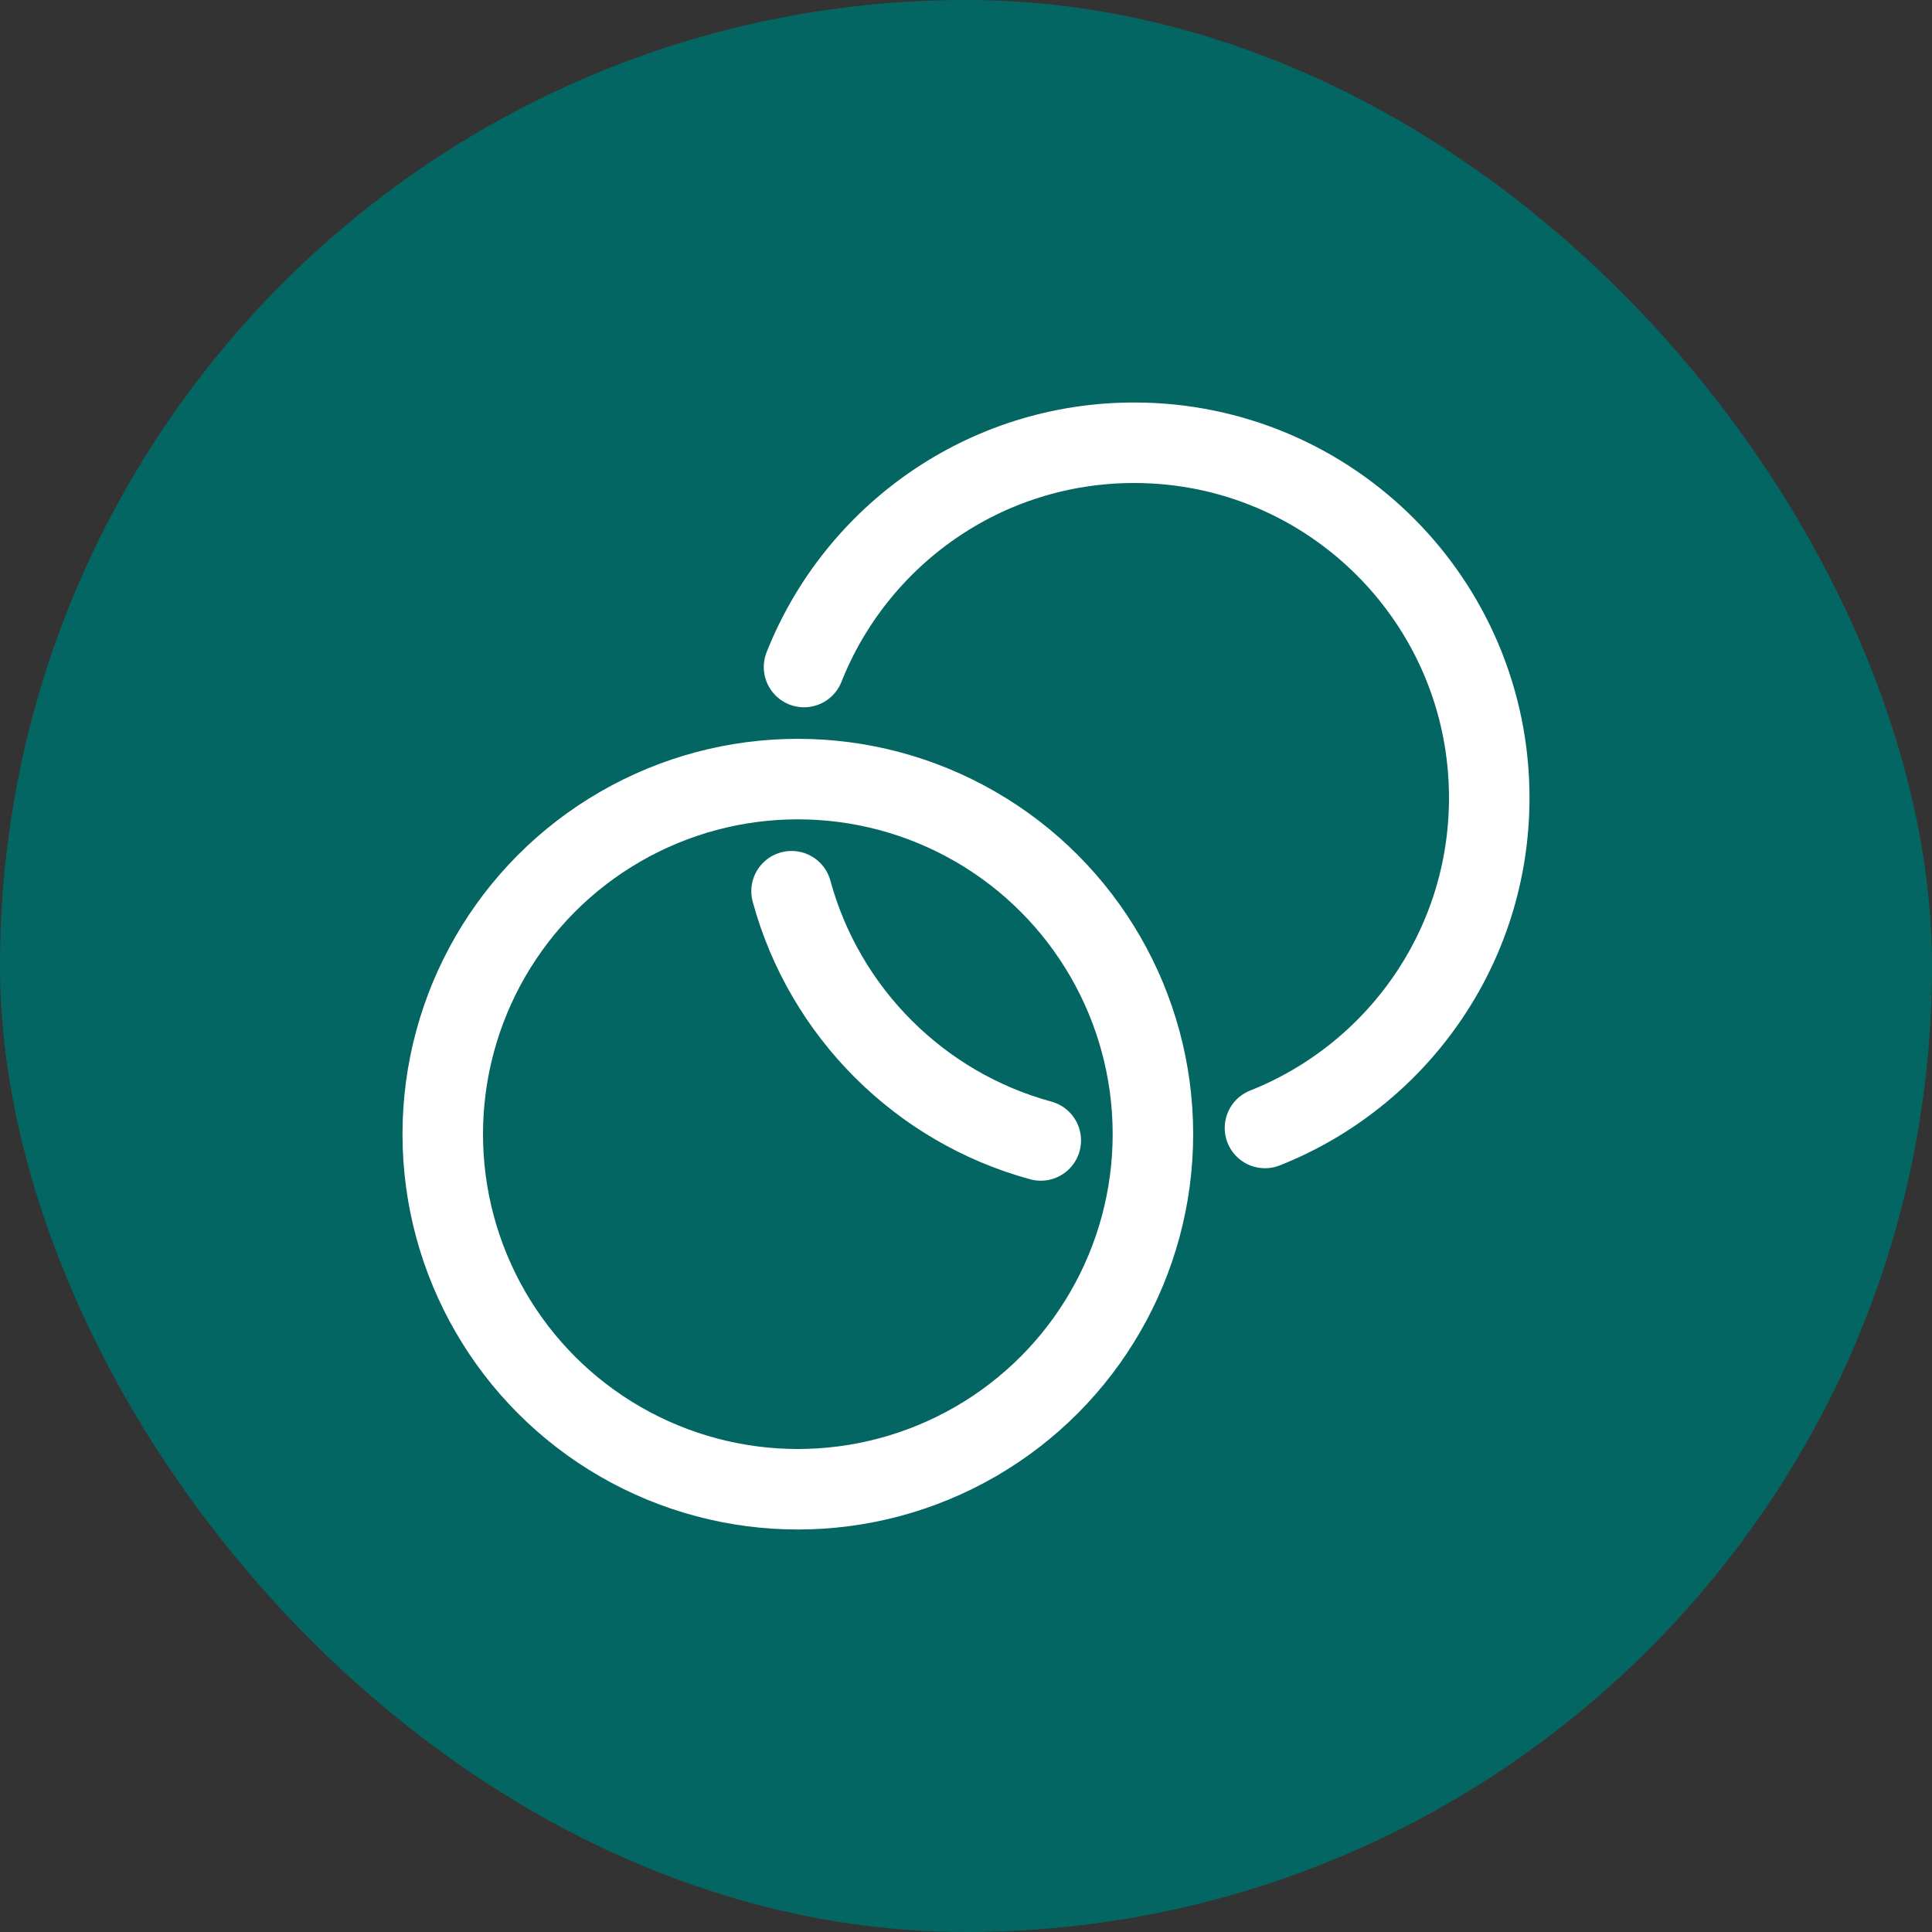
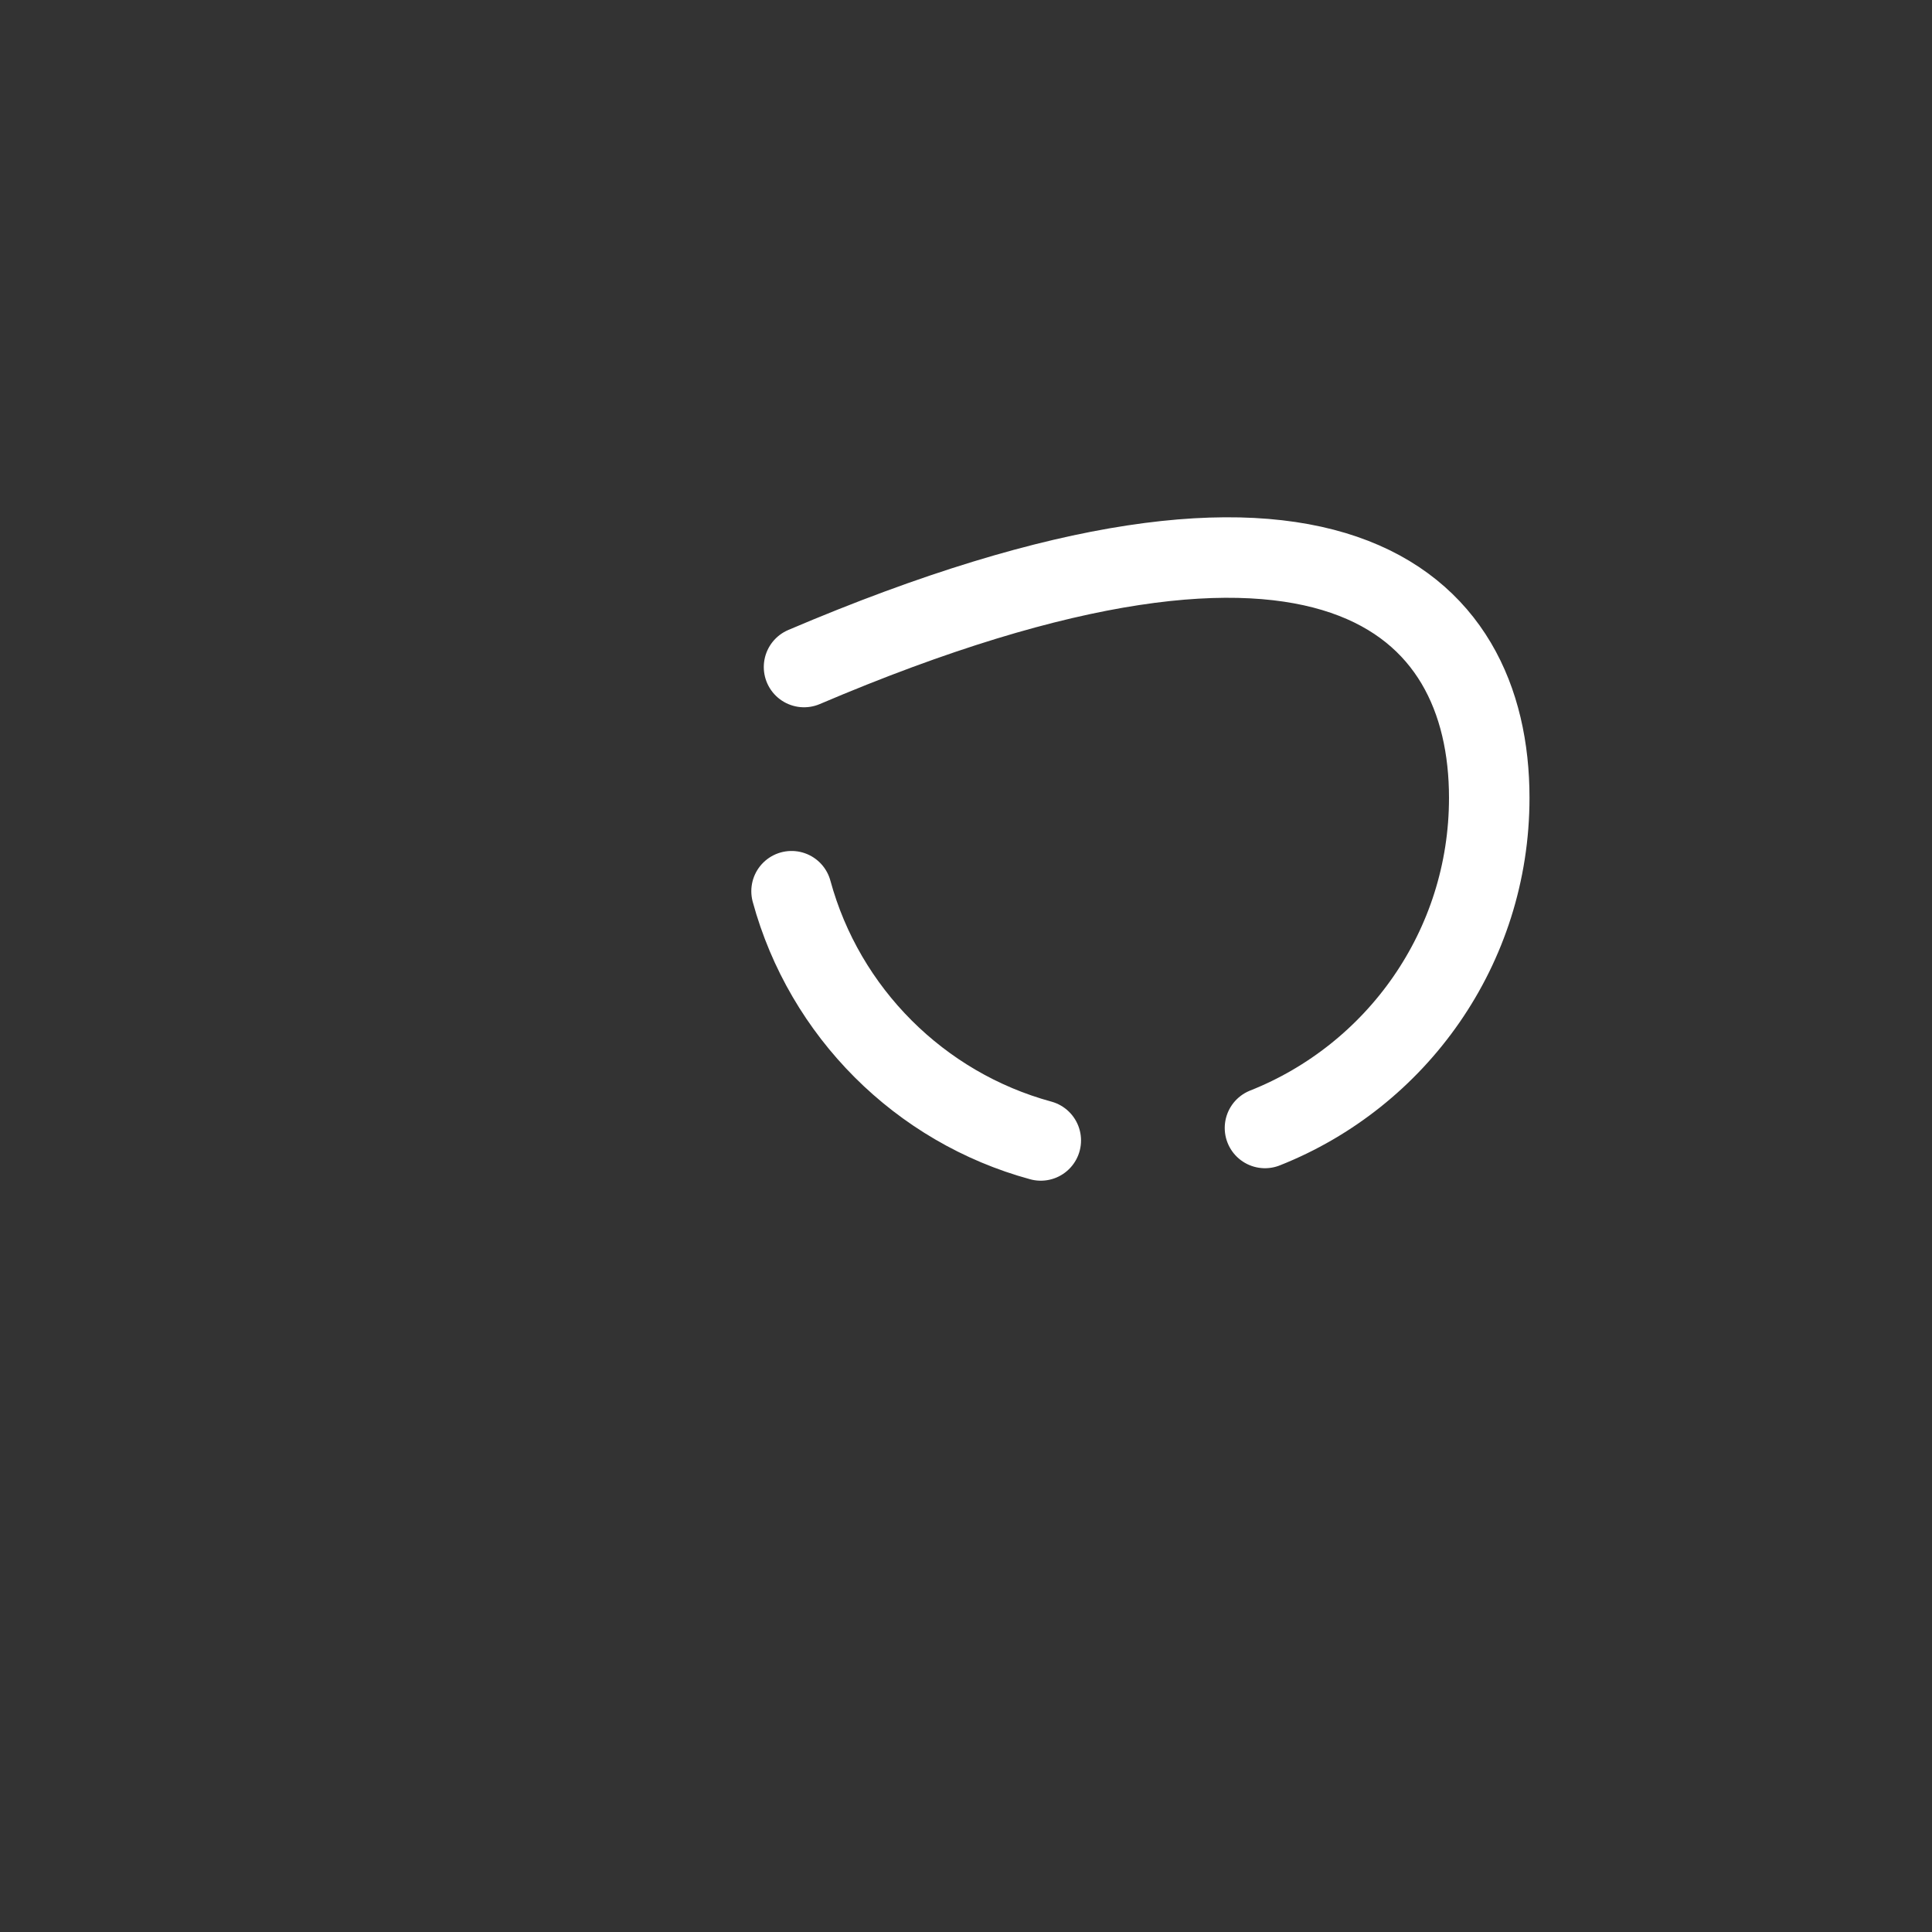
<svg xmlns="http://www.w3.org/2000/svg" width="24" height="24" viewBox="0 0 24 24" fill="none">
  <rect x="0" y="0" width="24" height="24" fill="#333333" stroke="none" />
-   <rect width="24" height="24" rx="12" fill="#046663" />
-   <path d="M9.988 8.286C10.635 6.654 12.227 5.5 14.089 5.5C16.525 5.5 18.5 7.475 18.5 9.911C18.5 11.773 17.346 13.365 15.714 14.012M9.833 11.071C10.242 12.574 11.426 13.758 12.929 14.167" stroke="white" stroke-linecap="round" stroke-linejoin="round" />
-   <circle cx="9.911" cy="14.089" r="4.411" stroke="white" />
+   <path d="M9.988 8.286C16.525 5.5 18.5 7.475 18.5 9.911C18.5 11.773 17.346 13.365 15.714 14.012M9.833 11.071C10.242 12.574 11.426 13.758 12.929 14.167" stroke="white" stroke-linecap="round" stroke-linejoin="round" />
</svg>